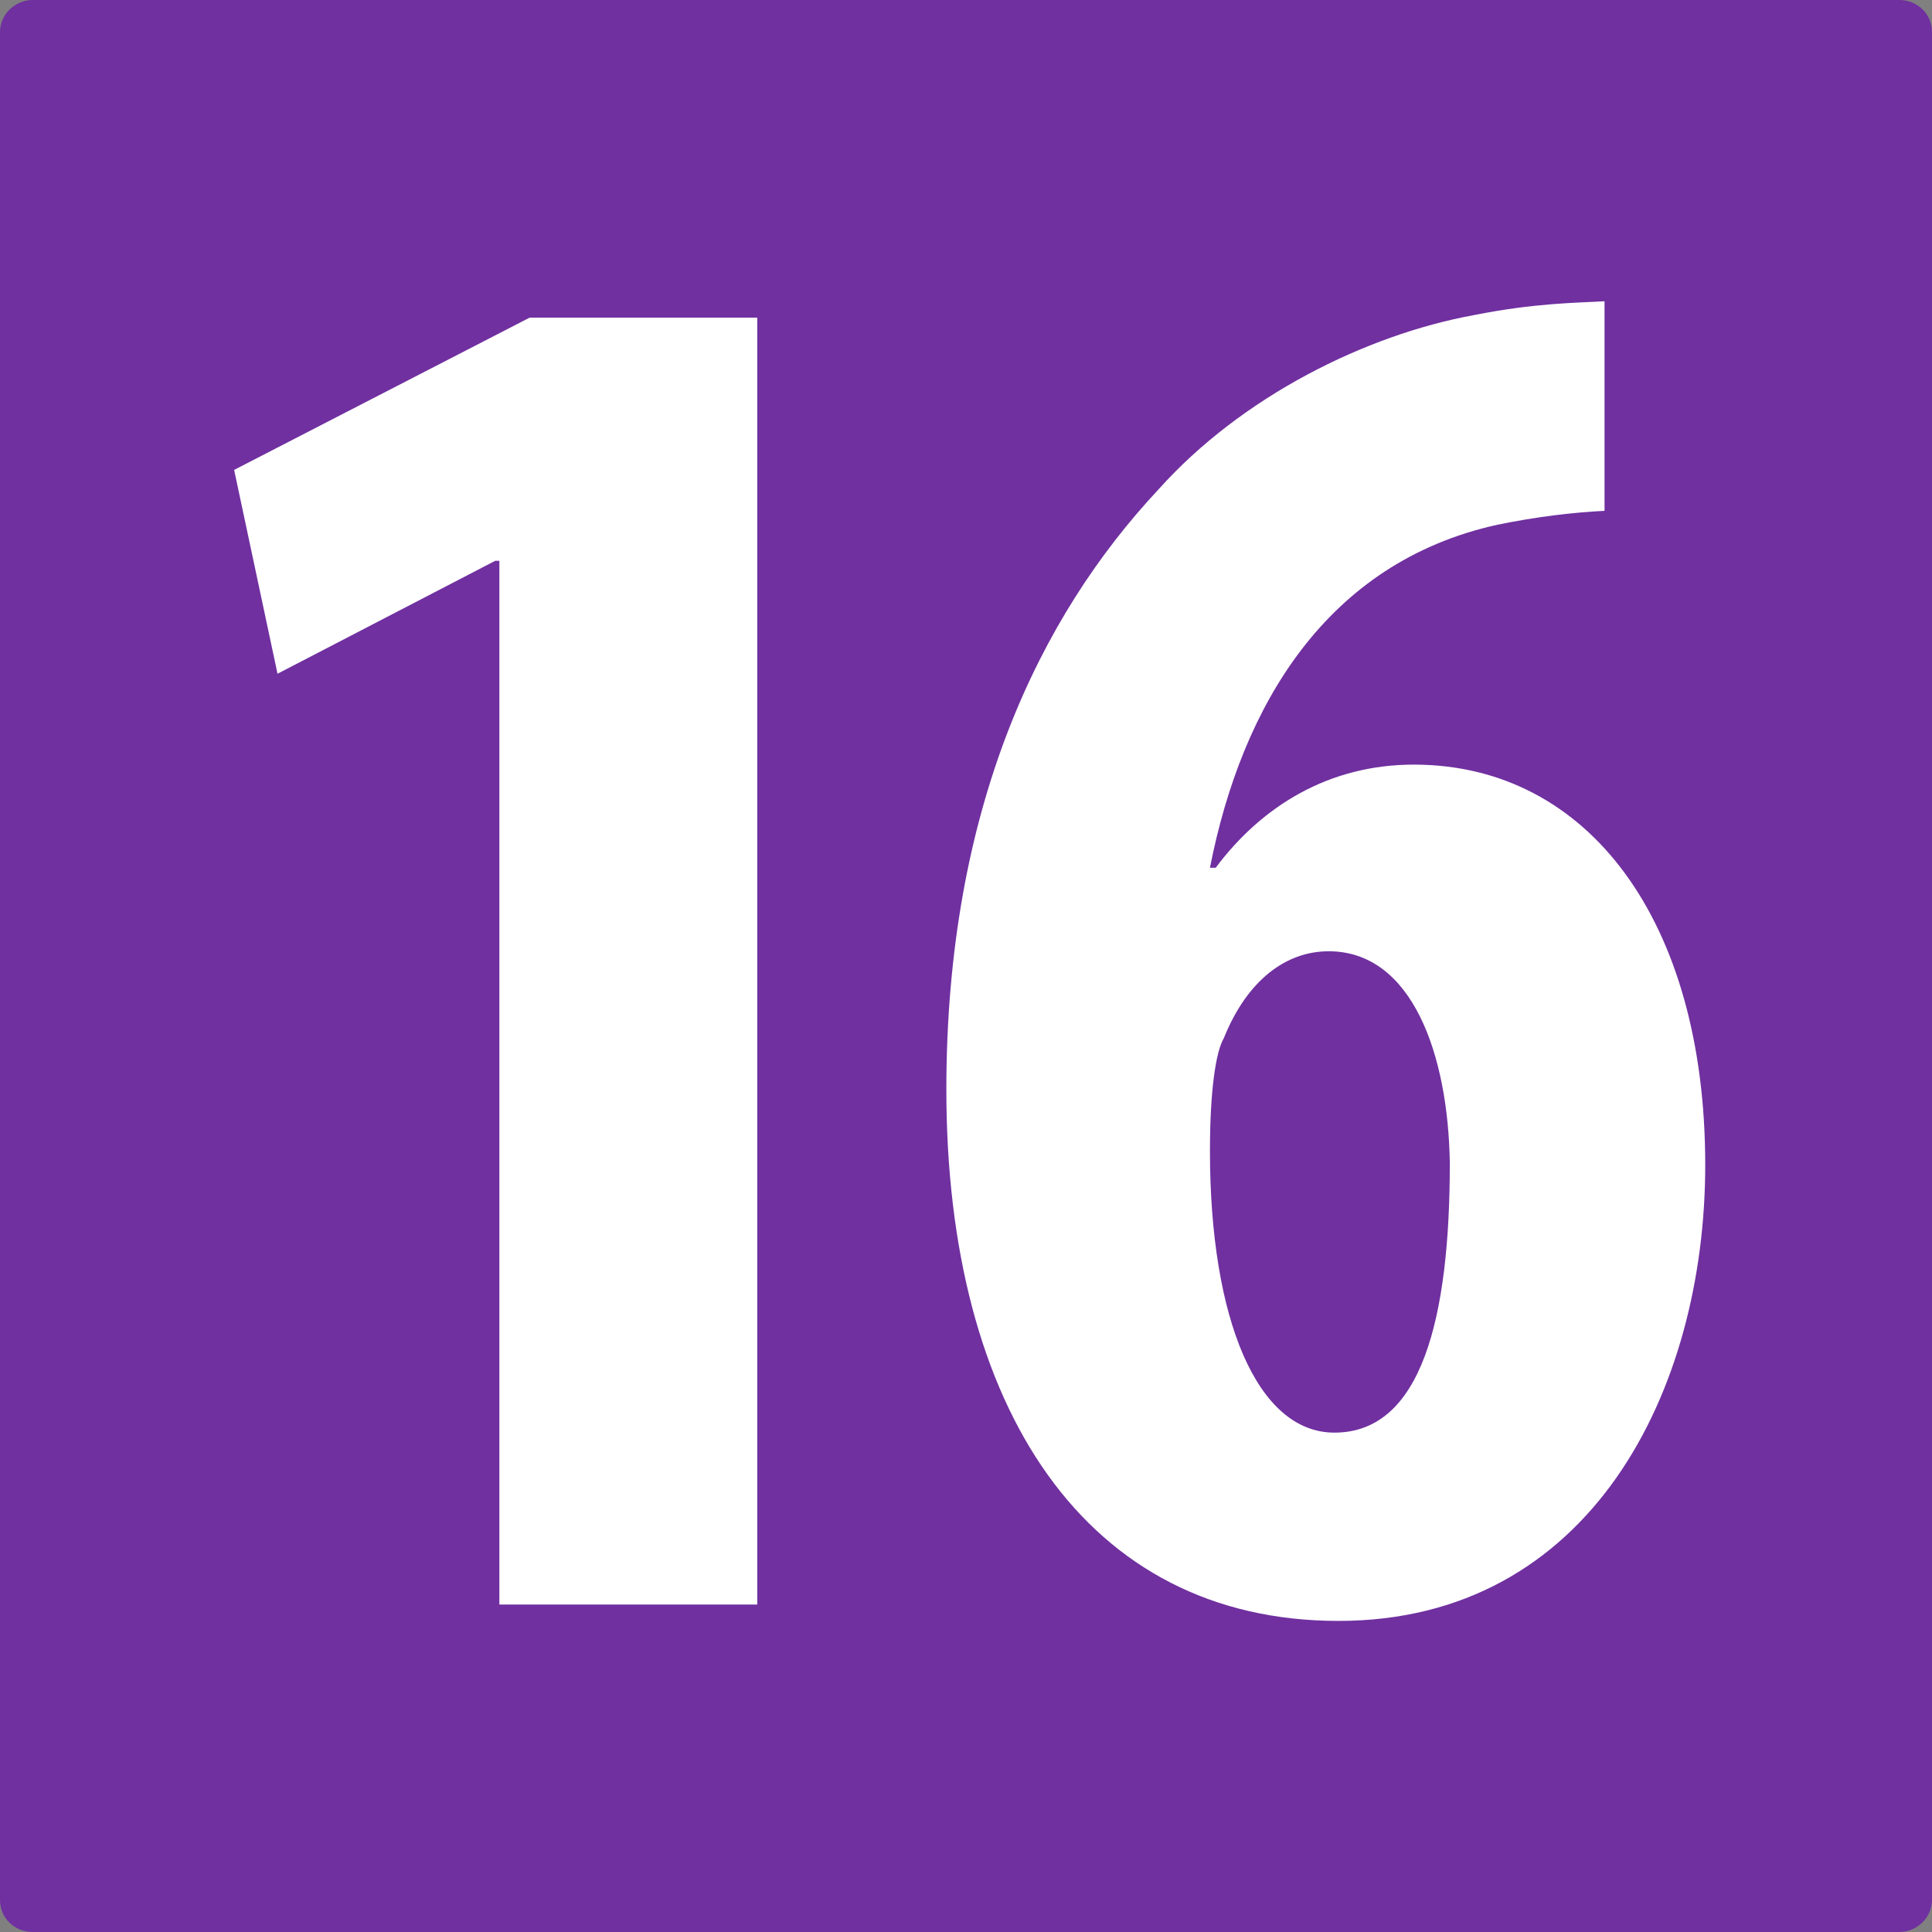
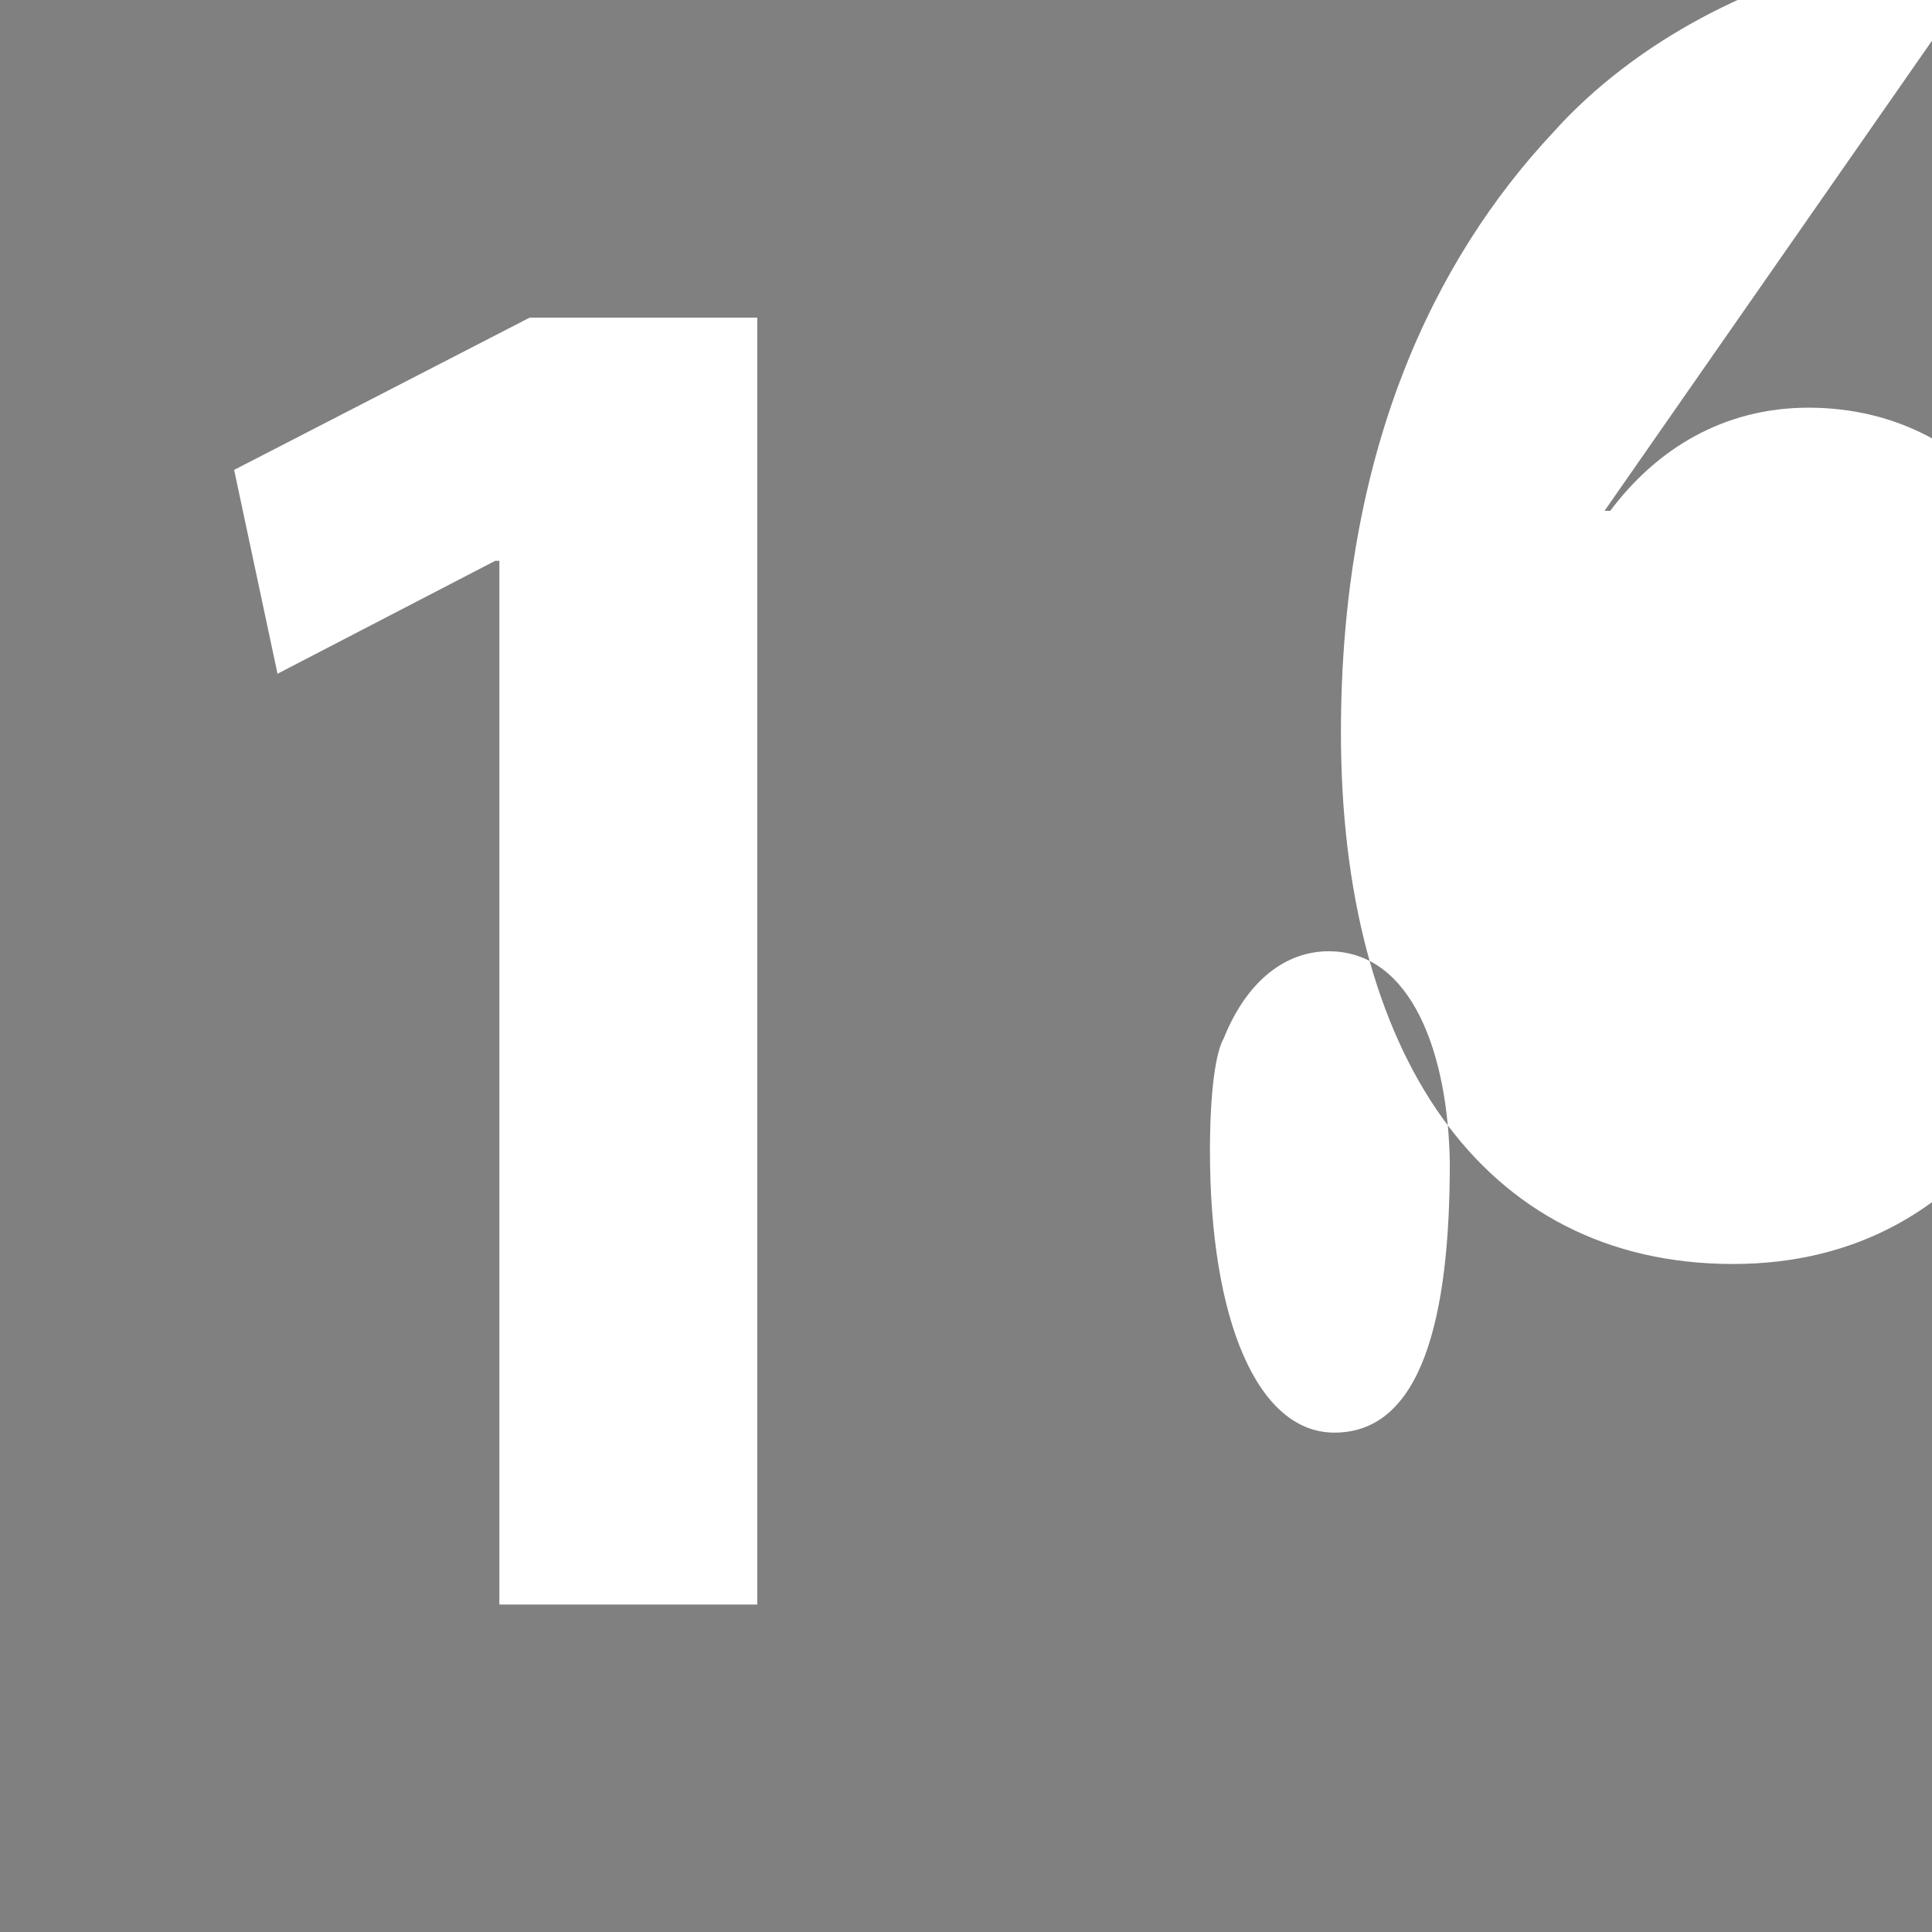
<svg xmlns="http://www.w3.org/2000/svg" xml:space="preserve" id="Calque_1" x="0" y="0" version="1.1" viewBox="0 0 236 236">
  <rect x="0" y="0" width="236" height="236" fill="#808080" stroke="none" />
  <style>.st1{fill:#fff}</style>
-   <path d="M4 0C1.8 0 0 1.8 0 3.9v228.2c0 2.2 1.8 3.9 4 3.9h228c2.2 0 4-1.8 4-3.9V3.9c0-2.2-1.8-3.9-4-3.9z" style="fill:#7030a0" />
-   <path d="M61 68.5h-.5L33.9 82.3l-5.3-24.9 36.1-18.6h27.8V196H61zM196 62.4c-3.9.2-8.2.7-13.1 1.7-20.8 4.6-31.2 22-35.1 41.9h.7c5.6-7.5 13.8-12.6 24.2-12.6 21.3 0 35.6 19.1 35.6 48.9 0 27.6-14 55.7-44.8 55.7s-47.9-25.9-47.9-64.9c0-34.4 11.4-57.8 25.9-73.3 10.2-11.4 25.4-18.9 38.5-21.3 7.5-1.5 12.6-1.5 16-1.7zm-18.9 79.7c-.2-13.3-4.6-25.9-14.8-25.9-5.1 0-9.9 3.4-12.8 10.6-1 1.7-1.7 6.5-1.7 13.8 0 20.6 5.8 34.4 15.2 34.4 10.7 0 14.1-14.1 14.1-32.9" class="st1" />
+   <path d="M61 68.5h-.5L33.9 82.3l-5.3-24.9 36.1-18.6h27.8V196H61zM196 62.4h.7c5.6-7.5 13.8-12.6 24.2-12.6 21.3 0 35.6 19.1 35.6 48.9 0 27.6-14 55.7-44.8 55.7s-47.9-25.9-47.9-64.9c0-34.4 11.4-57.8 25.9-73.3 10.2-11.4 25.4-18.9 38.5-21.3 7.5-1.5 12.6-1.5 16-1.7zm-18.9 79.7c-.2-13.3-4.6-25.9-14.8-25.9-5.1 0-9.9 3.4-12.8 10.6-1 1.7-1.7 6.5-1.7 13.8 0 20.6 5.8 34.4 15.2 34.4 10.7 0 14.1-14.1 14.1-32.9" class="st1" />
</svg>